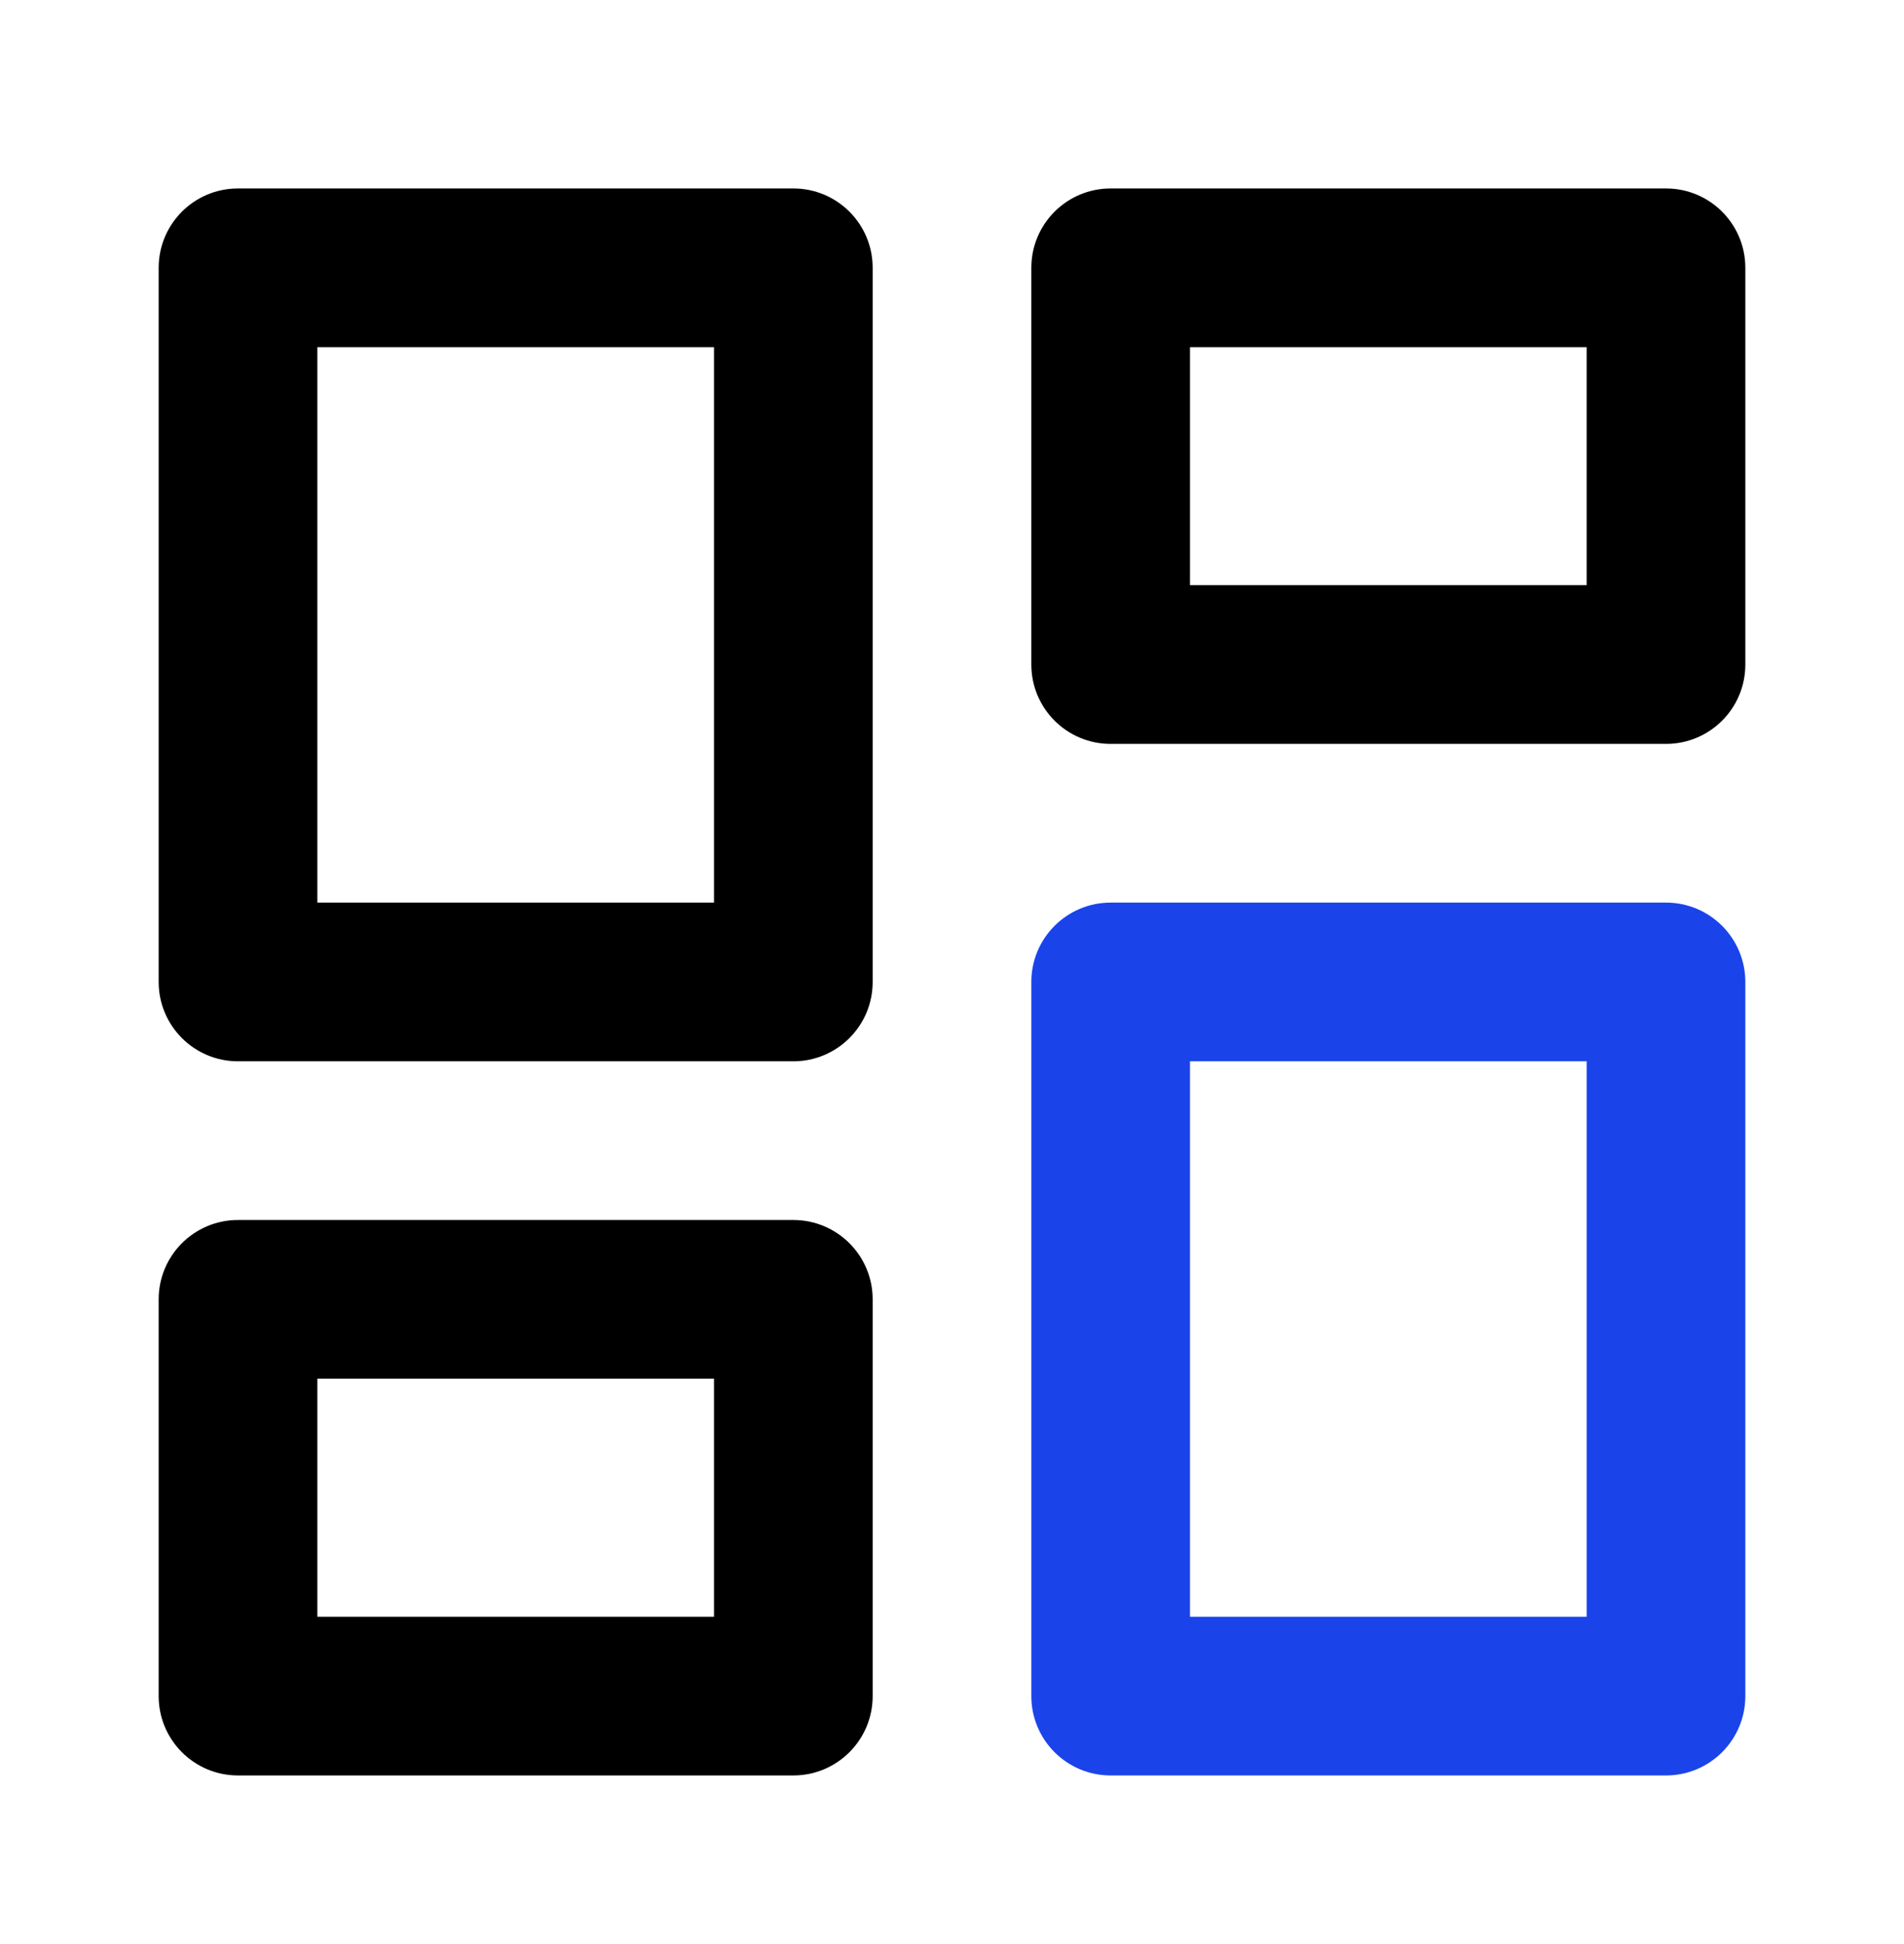
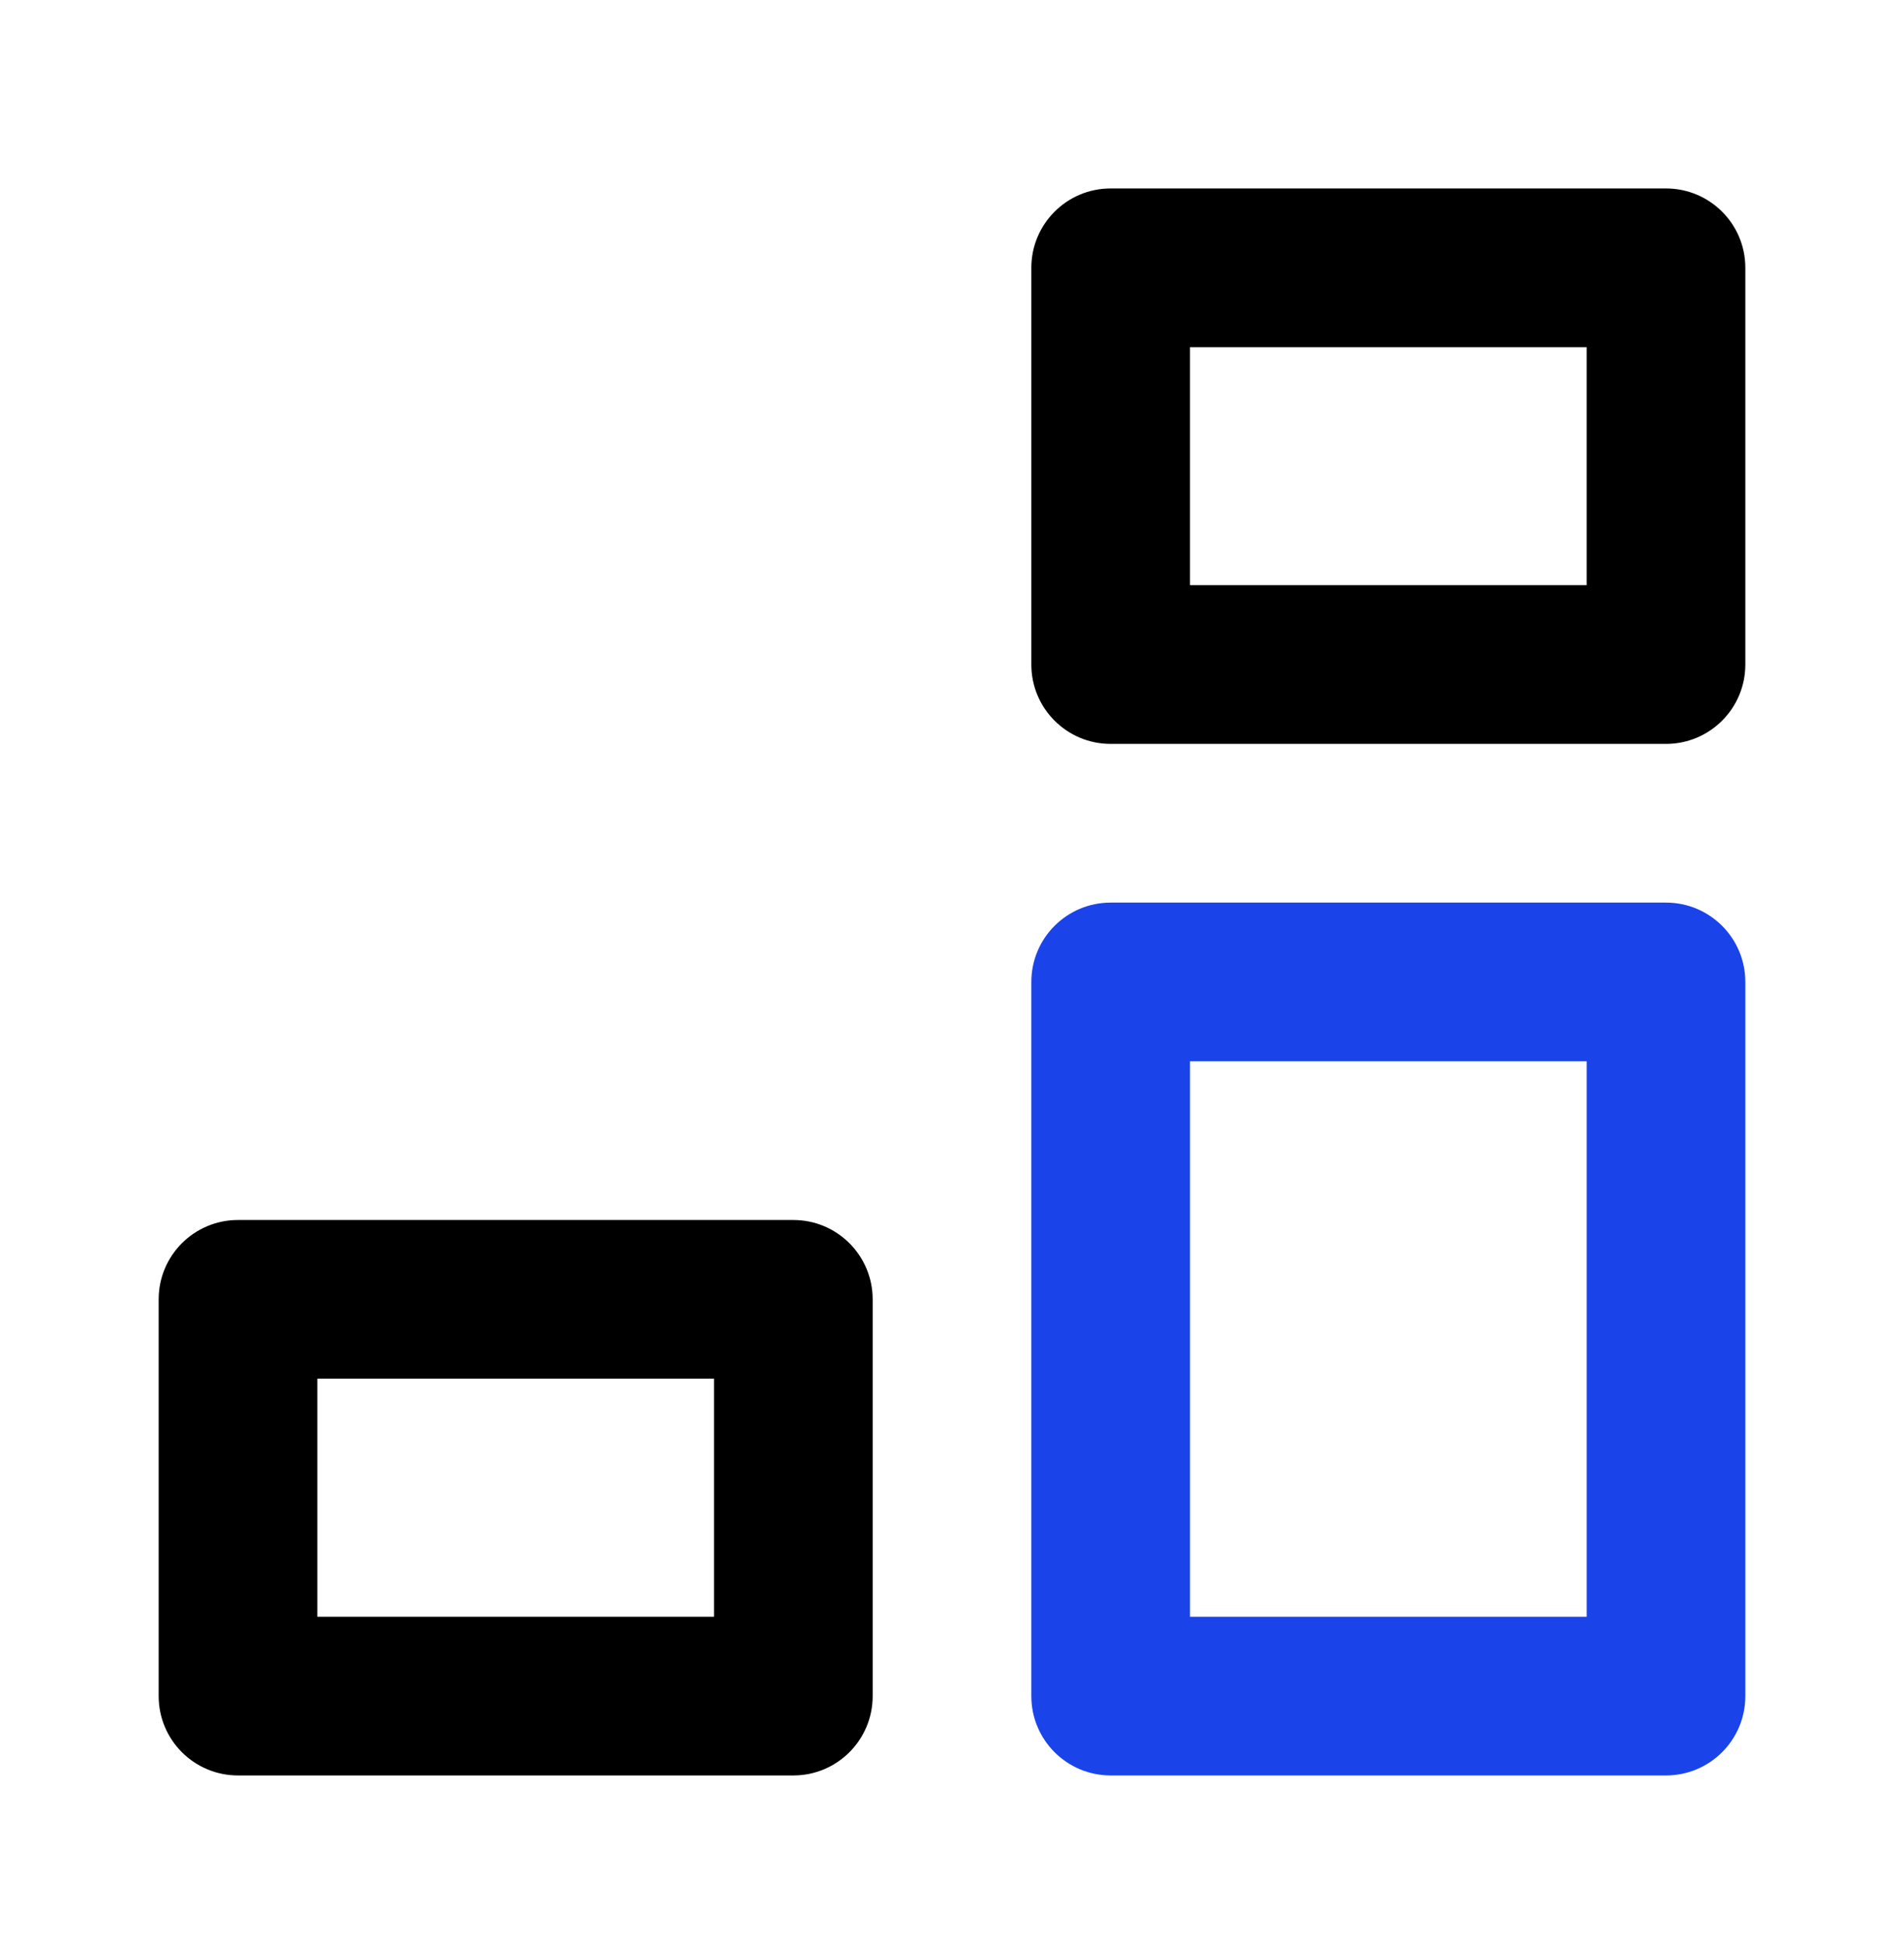
<svg xmlns="http://www.w3.org/2000/svg" width="48" height="49" viewBox="0 0 48 49" fill="none">
-   <path fill-rule="evenodd" clip-rule="evenodd" d="M4 6.75C4 5.645 4.895 4.75 6 4.75H20C21.105 4.75 22 5.645 22 6.75V24.75C22 25.855 21.105 26.75 20 26.75H6C4.895 26.75 4 25.855 4 24.75V6.75ZM8 8.75V22.75H18V8.75H8Z" fill="black" />
  <path fill-rule="evenodd" clip-rule="evenodd" d="M26 6.75C26 5.645 26.895 4.75 28 4.75H42C43.105 4.75 44 5.645 44 6.75V16.75C44 17.855 43.105 18.75 42 18.75H28C26.895 18.75 26 17.855 26 16.75V6.75ZM30 8.75V14.75H40V8.75H30Z" fill="black" />
  <path fill-rule="evenodd" clip-rule="evenodd" d="M26 24.75C26 23.645 26.895 22.75 28 22.75H42C43.105 22.75 44 23.645 44 24.75V42.75C44 43.855 43.105 44.75 42 44.75H28C26.895 44.75 26 43.855 26 42.75V24.75ZM30 26.75V40.75H40V26.75H30Z" fill="#1A44EA" />
  <path fill-rule="evenodd" clip-rule="evenodd" d="M4 32.75C4 31.645 4.895 30.75 6 30.75H20C21.105 30.75 22 31.645 22 32.75V42.75C22 43.855 21.105 44.75 20 44.75H6C4.895 44.75 4 43.855 4 42.75V32.75ZM8 34.75V40.75H18V34.75H8Z" fill="black" />
</svg>